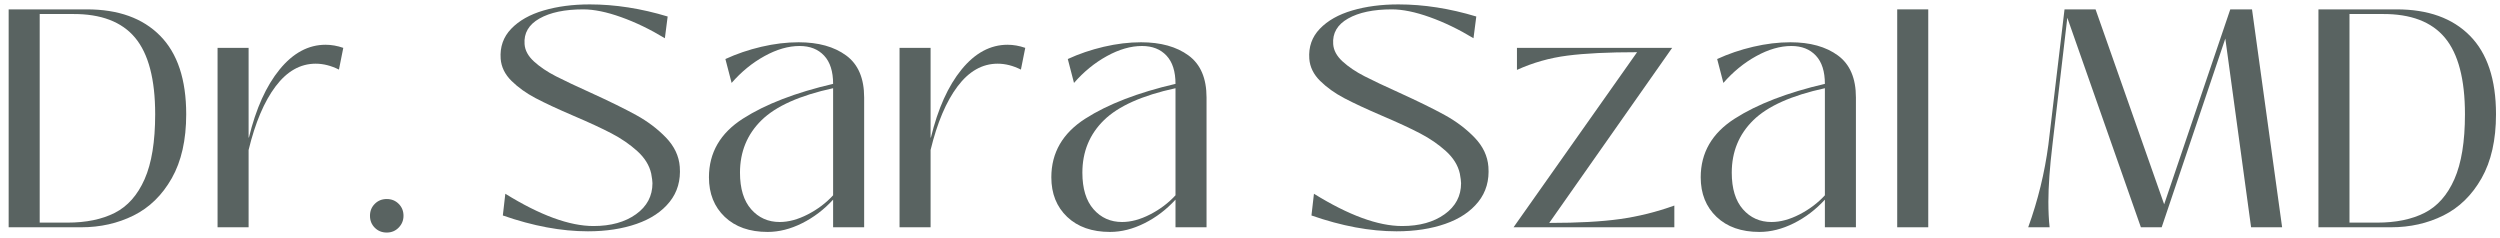
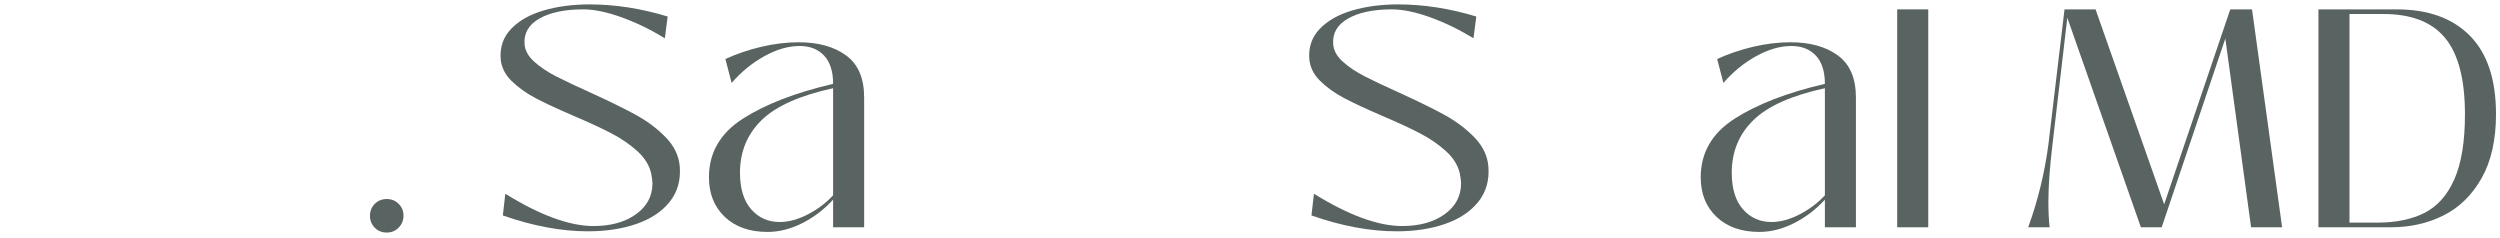
<svg xmlns="http://www.w3.org/2000/svg" width="242" height="23" viewBox="0 0 242 23" fill="none">
-   <path d="M0.838 22V0.907H8.41C11.455 0.907 13.819 1.758 15.501 3.461C17.184 5.164 18.025 7.698 18.025 11.063C18.025 13.547 17.56 15.61 16.628 17.253C15.697 18.895 14.465 20.097 12.932 20.859C11.4 21.62 9.712 22 7.869 22H0.838ZM6.517 21.55C8.34 21.55 9.872 21.234 11.114 20.603C12.356 19.972 13.318 18.886 13.999 17.343C14.68 15.8 15.021 13.707 15.021 11.063C15.021 7.678 14.374 5.209 13.082 3.656C11.79 2.104 9.772 1.337 7.028 1.357H3.843V21.55H6.517Z" fill="#596361" />
-   <path d="M21.06 22V4.633H24.065V13.316H24.095C24.776 10.512 25.768 8.313 27.07 6.721C28.372 5.128 29.854 4.332 31.517 4.332C32.078 4.332 32.649 4.432 33.23 4.633L32.809 6.736C32.048 6.355 31.296 6.165 30.555 6.165C29.073 6.165 27.781 6.896 26.679 8.358C25.577 9.821 24.706 11.874 24.065 14.518V22H21.06Z" fill="#596361" />
  <path d="M37.437 22.511C36.976 22.511 36.59 22.356 36.28 22.046C35.969 21.735 35.814 21.349 35.814 20.889C35.814 20.428 35.969 20.042 36.28 19.732C36.59 19.421 36.976 19.266 37.437 19.266C37.897 19.266 38.283 19.421 38.593 19.732C38.904 20.042 39.059 20.428 39.059 20.889C39.059 21.329 38.904 21.71 38.593 22.03C38.283 22.351 37.897 22.511 37.437 22.511Z" fill="#596361" />
  <path d="M56.908 22.391C54.343 22.391 51.599 21.88 48.674 20.858L48.915 18.755C52.28 20.838 55.125 21.88 57.448 21.88C59.131 21.88 60.503 21.499 61.565 20.738C62.627 19.977 63.158 18.975 63.158 17.733C63.158 17.553 63.117 17.243 63.037 16.802C62.857 16.001 62.406 15.274 61.685 14.623C60.964 13.972 60.133 13.402 59.191 12.911C58.25 12.42 57.028 11.854 55.525 11.213C53.983 10.552 52.756 9.981 51.844 9.5C50.933 9.02 50.157 8.464 49.516 7.833C48.875 7.202 48.524 6.485 48.464 5.684C48.384 4.542 48.724 3.576 49.486 2.785C50.247 1.993 51.294 1.402 52.626 1.012C53.958 0.621 55.445 0.426 57.088 0.426C59.532 0.426 62.046 0.816 64.63 1.598L64.359 3.701C62.937 2.84 61.525 2.159 60.123 1.658C58.721 1.157 57.498 0.907 56.457 0.907C54.674 0.907 53.262 1.202 52.22 1.793C51.178 2.384 50.698 3.21 50.778 4.272C50.818 4.873 51.123 5.434 51.694 5.955C52.265 6.475 52.971 6.951 53.813 7.382C54.654 7.813 55.786 8.348 57.208 8.989C59.011 9.811 60.468 10.527 61.58 11.138C62.692 11.749 63.653 12.475 64.465 13.316C65.276 14.158 65.722 15.099 65.802 16.141C65.902 17.463 65.576 18.595 64.825 19.536C64.074 20.478 63.007 21.189 61.625 21.67C60.243 22.151 58.67 22.391 56.908 22.391Z" fill="#596361" />
  <path d="M74.305 22.451C72.562 22.451 71.18 21.965 70.158 20.994C69.137 20.022 68.626 18.745 68.626 17.163C68.626 14.779 69.723 12.886 71.916 11.484C74.11 10.081 77.019 8.96 80.645 8.118C80.645 6.916 80.355 6.005 79.774 5.384C79.193 4.763 78.402 4.452 77.4 4.452C76.318 4.452 75.186 4.778 74.005 5.429C72.823 6.08 71.761 6.946 70.82 8.028L70.219 5.714C71.3 5.214 72.462 4.818 73.704 4.527C74.946 4.237 76.148 4.092 77.31 4.092C79.213 4.092 80.745 4.517 81.907 5.369C83.069 6.22 83.65 7.577 83.65 9.44V22H80.645V19.326C79.764 20.288 78.762 21.049 77.64 21.61C76.519 22.171 75.407 22.451 74.305 22.451ZM75.477 21.49C76.338 21.49 77.245 21.244 78.196 20.753C79.148 20.263 79.964 19.647 80.645 18.905V8.539C77.42 9.24 75.111 10.272 73.719 11.634C72.327 12.996 71.631 14.689 71.631 16.712C71.631 18.254 71.991 19.436 72.713 20.258C73.434 21.079 74.355 21.49 75.477 21.49Z" fill="#596361" />
-   <path d="M87.076 22V4.633H90.081V13.316H90.111C90.792 10.512 91.783 8.313 93.085 6.721C94.387 5.128 95.87 4.332 97.532 4.332C98.093 4.332 98.664 4.432 99.245 4.633L98.824 6.736C98.063 6.355 97.312 6.165 96.571 6.165C95.088 6.165 93.796 6.896 92.695 8.358C91.593 9.821 90.722 11.874 90.081 14.518V22H87.076Z" fill="#596361" />
-   <path d="M107.448 22.451C105.705 22.451 104.323 21.965 103.301 20.994C102.28 20.022 101.769 18.745 101.769 17.163C101.769 14.779 102.866 12.886 105.059 11.484C107.253 10.081 110.162 8.96 113.788 8.118C113.788 6.916 113.498 6.005 112.917 5.384C112.336 4.763 111.545 4.452 110.543 4.452C109.461 4.452 108.33 4.778 107.148 5.429C105.966 6.08 104.904 6.946 103.963 8.028L103.362 5.714C104.443 5.214 105.605 4.818 106.847 4.527C108.089 4.237 109.291 4.092 110.453 4.092C112.356 4.092 113.888 4.517 115.05 5.369C116.212 6.22 116.793 7.577 116.793 9.44V22H113.788V19.326C112.907 20.288 111.905 21.049 110.783 21.61C109.662 22.171 108.55 22.451 107.448 22.451ZM108.62 21.49C109.481 21.49 110.388 21.244 111.339 20.753C112.291 20.263 113.107 19.647 113.788 18.905V8.539C110.563 9.24 108.254 10.272 106.862 11.634C105.47 12.996 104.774 14.689 104.774 16.712C104.774 18.254 105.134 19.436 105.856 20.258C106.577 21.079 107.498 21.49 108.62 21.49Z" fill="#596361" />
  <path d="M135.182 22.391C132.618 22.391 129.874 21.88 126.949 20.858L127.19 18.755C130.555 20.838 133.4 21.88 135.723 21.88C137.406 21.88 138.778 21.499 139.84 20.738C140.902 19.977 141.432 18.975 141.432 17.733C141.432 17.553 141.392 17.243 141.312 16.802C141.132 16.001 140.681 15.274 139.96 14.623C139.239 13.972 138.408 13.402 137.466 12.911C136.525 12.42 135.303 11.854 133.8 11.213C132.258 10.552 131.031 9.981 130.119 9.5C129.208 9.02 128.432 8.464 127.791 7.833C127.15 7.202 126.799 6.485 126.739 5.684C126.659 4.542 126.999 3.576 127.761 2.785C128.522 1.993 129.569 1.402 130.901 1.012C132.233 0.621 133.72 0.426 135.363 0.426C137.807 0.426 140.321 0.816 142.905 1.598L142.634 3.701C141.212 2.84 139.8 2.159 138.398 1.658C136.995 1.157 135.773 0.907 134.732 0.907C132.949 0.907 131.537 1.202 130.495 1.793C129.453 2.384 128.973 3.21 129.053 4.272C129.093 4.873 129.398 5.434 129.969 5.955C130.54 6.475 131.246 6.951 132.088 7.382C132.929 7.813 134.061 8.348 135.483 8.989C137.286 9.811 138.743 10.527 139.855 11.138C140.967 11.749 141.928 12.475 142.74 13.316C143.551 14.158 143.997 15.099 144.077 16.141C144.177 17.463 143.851 18.595 143.1 19.536C142.349 20.478 141.282 21.189 139.9 21.67C138.518 22.151 136.945 22.391 135.182 22.391Z" fill="#596361" />
-   <path d="M158.47 5.053C155.685 5.053 153.437 5.163 151.724 5.384C150.011 5.604 148.384 6.065 146.841 6.766V4.632H161.865L149.966 21.579C152.751 21.579 155.034 21.454 156.817 21.204C158.6 20.953 160.353 20.518 162.076 19.897V22H146.511L158.47 5.053Z" fill="#596361" />
  <path d="M170.308 22.451C168.566 22.451 167.183 21.965 166.162 20.994C165.14 20.022 164.629 18.745 164.629 17.163C164.629 14.779 165.726 12.886 167.92 11.484C170.113 10.081 173.023 8.96 176.649 8.118C176.649 6.916 176.358 6.005 175.777 5.384C175.196 4.763 174.405 4.452 173.403 4.452C172.322 4.452 171.19 4.778 170.008 5.429C168.826 6.08 167.764 6.946 166.823 8.028L166.222 5.714C167.304 5.214 168.466 4.818 169.708 4.527C170.95 4.237 172.151 4.092 173.313 4.092C175.216 4.092 176.749 4.517 177.911 5.369C179.072 6.22 179.653 7.577 179.653 9.44V22H176.649V19.326C175.767 20.288 174.766 21.049 173.644 21.61C172.522 22.171 171.41 22.451 170.308 22.451ZM171.48 21.49C172.342 21.49 173.248 21.244 174.2 20.753C175.151 20.263 175.968 19.647 176.649 18.905V8.539C173.423 9.24 171.115 10.272 169.723 11.634C168.33 12.996 167.634 14.689 167.634 16.712C167.634 18.254 167.995 19.436 168.716 20.258C169.437 21.079 170.359 21.49 171.48 21.49Z" fill="#596361" />
  <path d="M186.655 22H183.65V0.907H186.655V22Z" fill="#596361" />
  <path d="M196.33 22C197.272 19.396 197.923 16.732 198.283 14.008L199.846 0.907H202.85L209.491 19.777L215.891 0.907H217.995L220.909 22H217.905L215.411 3.731L209.251 22H207.238L200.116 1.718L198.674 14.038C198.413 16.221 198.283 18.054 198.283 19.537C198.283 20.458 198.323 21.279 198.403 22H196.33Z" fill="#596361" />
  <path d="M224.425 22V0.907H231.997C235.042 0.907 237.406 1.758 239.089 3.461C240.771 5.164 241.613 7.698 241.613 11.063C241.613 13.547 241.147 15.61 240.216 17.253C239.284 18.895 238.052 20.097 236.52 20.859C234.987 21.62 233.299 22 231.457 22H224.425ZM230.104 21.55C231.927 21.55 233.46 21.234 234.702 20.603C235.944 19.972 236.905 18.886 237.586 17.343C238.267 15.8 238.608 13.707 238.608 11.063C238.608 7.678 237.962 5.209 236.67 3.656C235.378 2.104 233.36 1.337 230.615 1.357H227.43V21.55H230.104Z" fill="#596361" />
</svg>